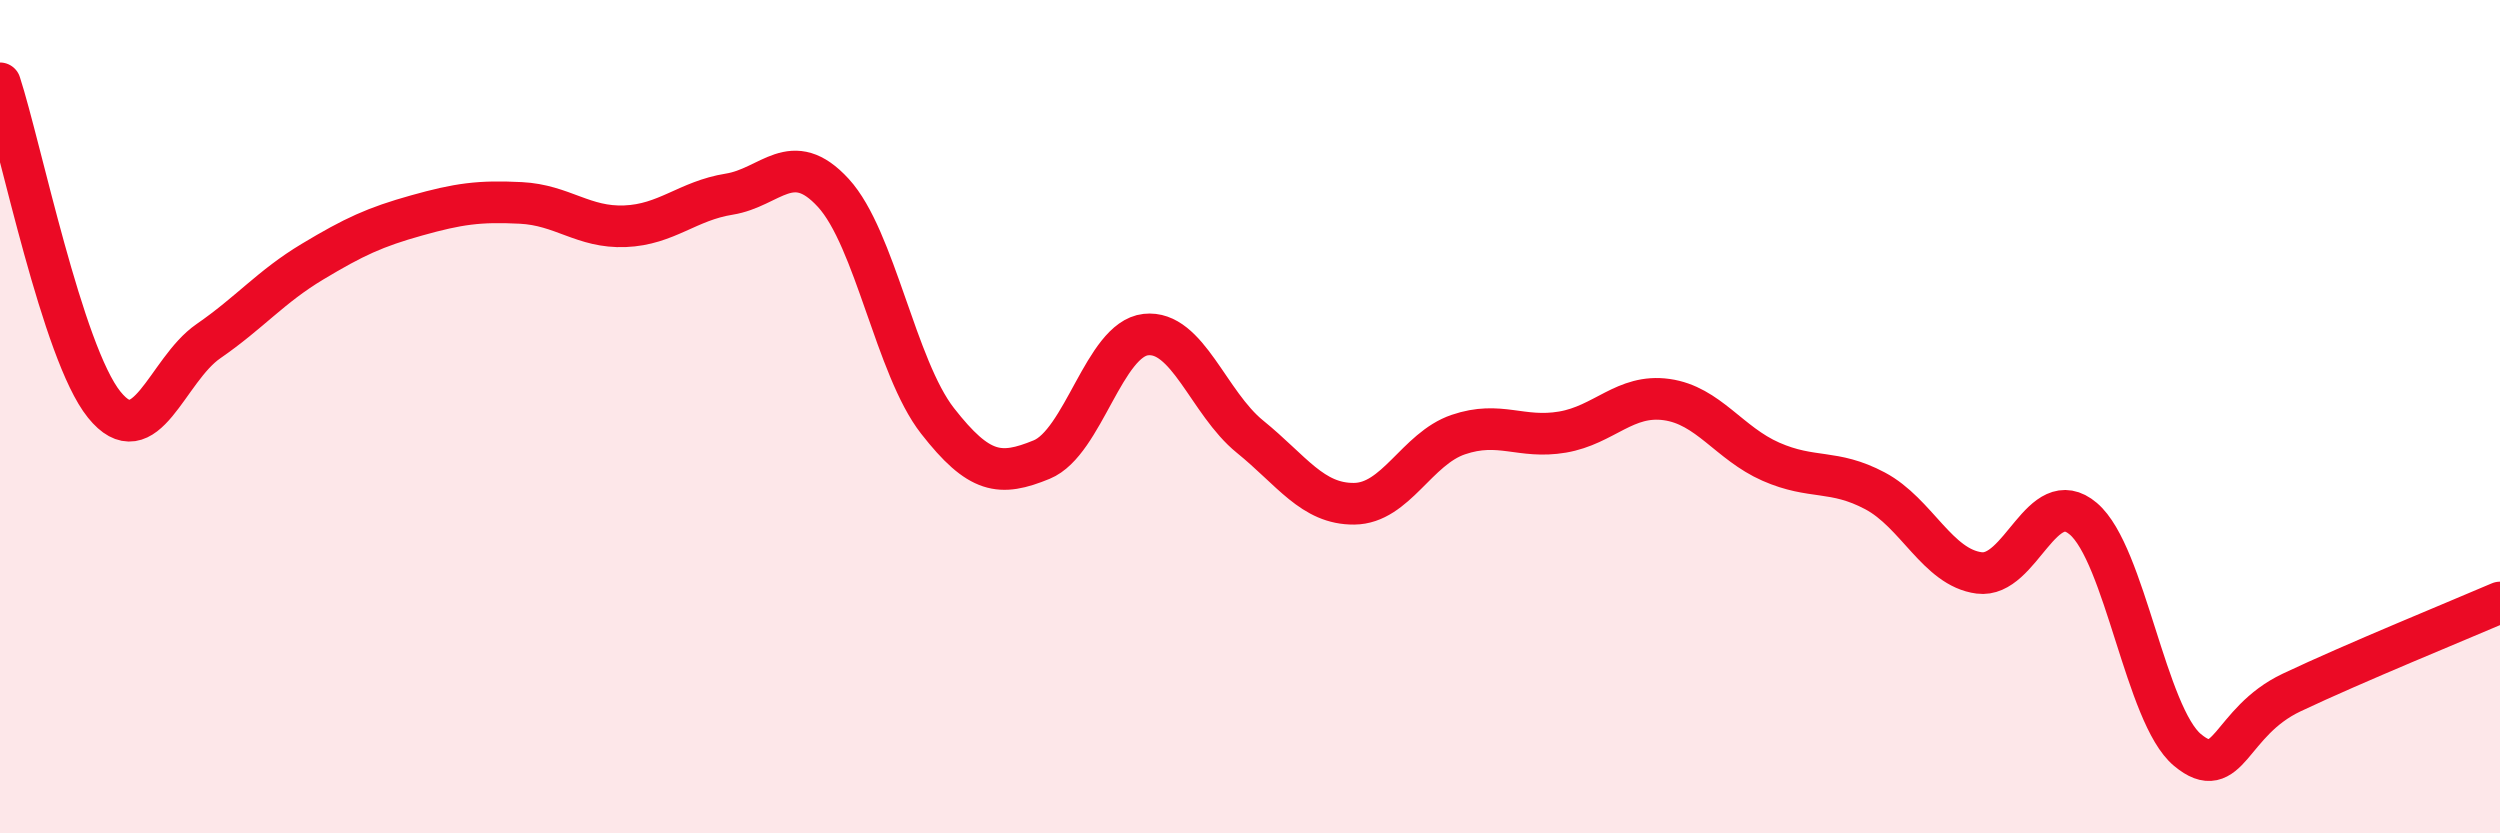
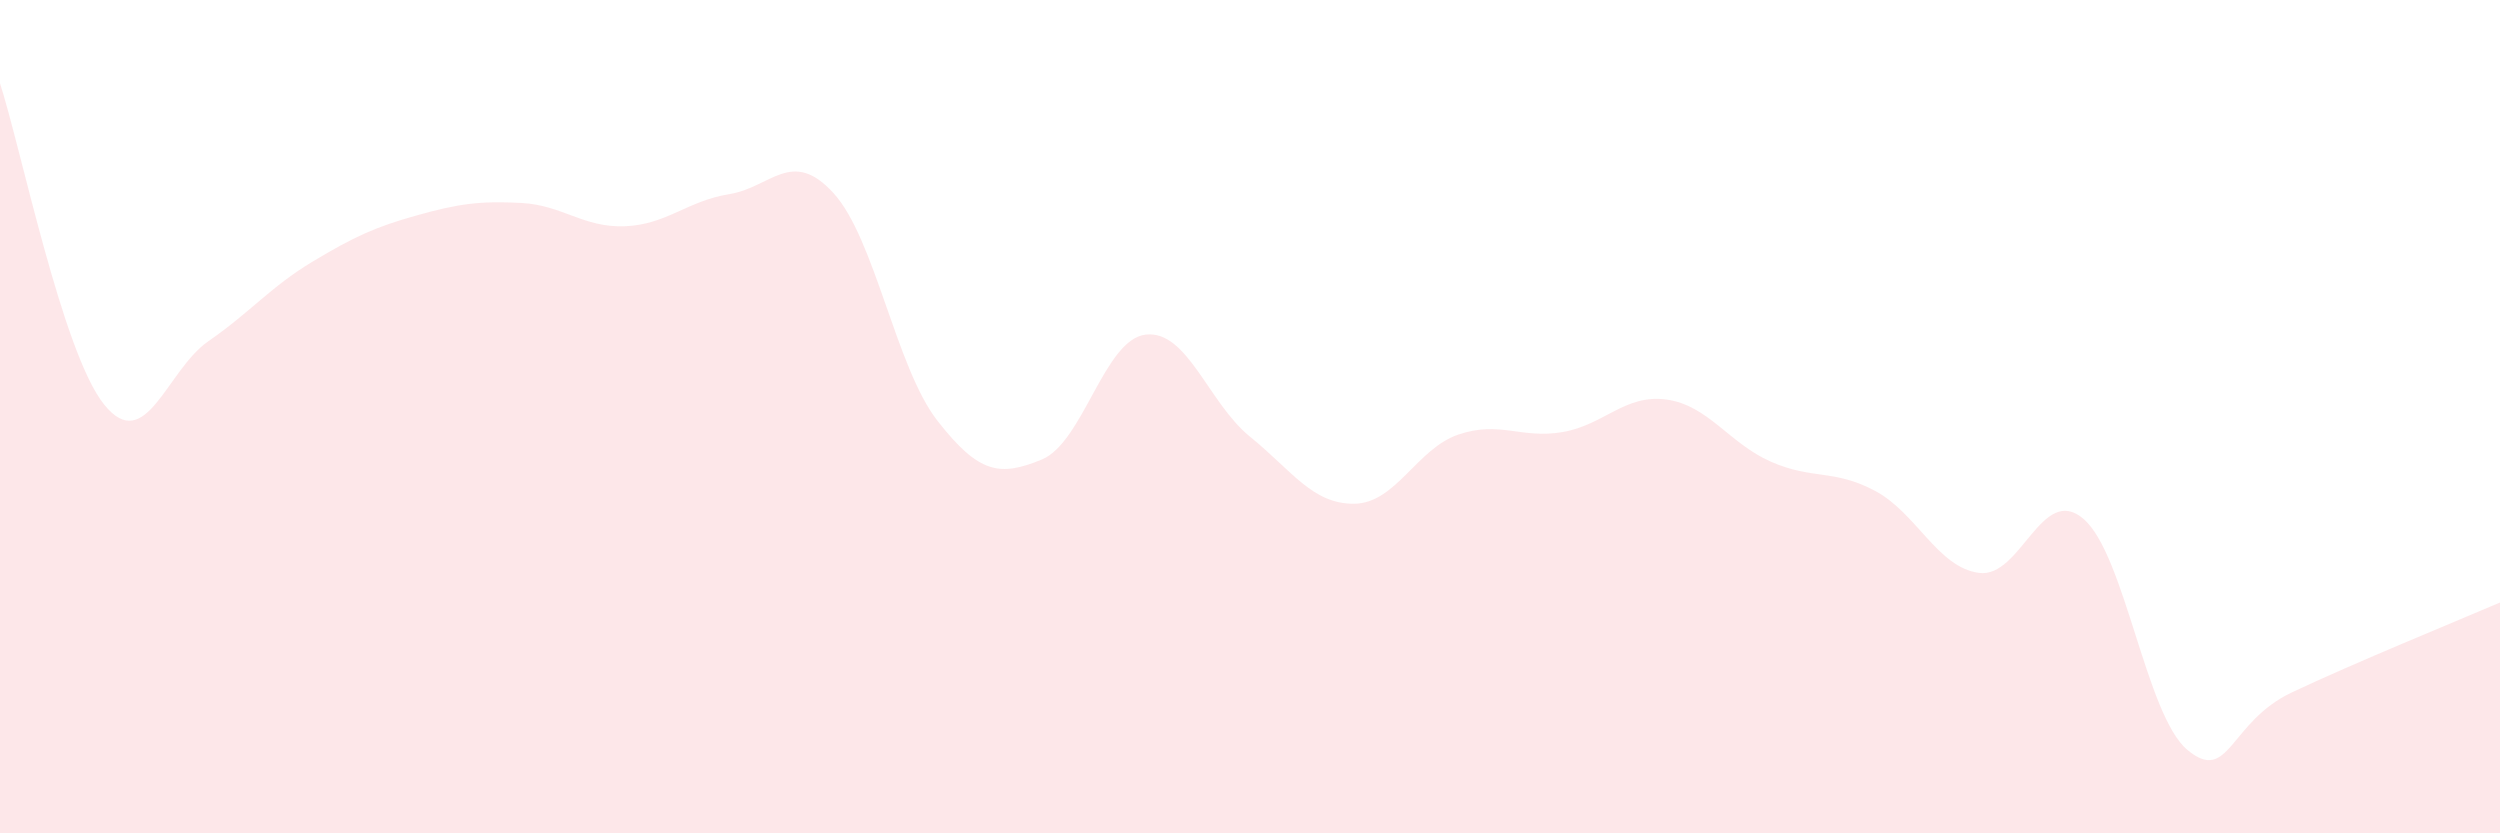
<svg xmlns="http://www.w3.org/2000/svg" width="60" height="20" viewBox="0 0 60 20">
  <path d="M 0,2 C 0.5,3.54 1.5,8.47 2.5,9.71 C 3.5,10.95 4,8.88 5,8.19 C 6,7.5 6.5,6.88 7.5,6.28 C 8.5,5.68 9,5.45 10,5.17 C 11,4.89 11.5,4.82 12.5,4.87 C 13.5,4.92 14,5.47 15,5.43 C 16,5.39 16.5,4.82 17.5,4.66 C 18.5,4.5 19,3.54 20,4.63 C 21,5.72 21.5,8.82 22.5,10.1 C 23.5,11.38 24,11.44 25,11.03 C 26,10.62 26.5,8.14 27.5,8.03 C 28.5,7.92 29,9.67 30,10.48 C 31,11.29 31.5,12.1 32.5,12.09 C 33.5,12.08 34,10.77 35,10.43 C 36,10.09 36.5,10.54 37.5,10.37 C 38.5,10.2 39,9.45 40,9.59 C 41,9.73 41.5,10.64 42.5,11.08 C 43.5,11.52 44,11.25 45,11.78 C 46,12.31 46.5,13.62 47.5,13.75 C 48.5,13.88 49,11.6 50,12.45 C 51,13.3 51.5,17.17 52.5,18 C 53.5,18.83 53.5,17.33 55,16.62 C 56.5,15.91 59,14.89 60,14.46L60 20L0 20Z" fill="#EB0A25" opacity="0.1" stroke-linecap="round" stroke-linejoin="round" />
-   <path d="M 0,2 C 0.5,3.54 1.5,8.47 2.5,9.71 C 3.5,10.95 4,8.88 5,8.19 C 6,7.5 6.5,6.88 7.5,6.28 C 8.5,5.68 9,5.45 10,5.17 C 11,4.89 11.5,4.82 12.5,4.87 C 13.5,4.92 14,5.47 15,5.43 C 16,5.39 16.5,4.82 17.5,4.66 C 18.5,4.5 19,3.54 20,4.63 C 21,5.72 21.5,8.82 22.5,10.1 C 23.5,11.38 24,11.44 25,11.03 C 26,10.62 26.5,8.14 27.5,8.03 C 28.5,7.92 29,9.67 30,10.48 C 31,11.29 31.5,12.1 32.5,12.09 C 33.5,12.08 34,10.77 35,10.43 C 36,10.09 36.5,10.54 37.5,10.37 C 38.5,10.2 39,9.45 40,9.59 C 41,9.73 41.5,10.64 42.5,11.08 C 43.5,11.52 44,11.25 45,11.78 C 46,12.31 46.5,13.62 47.5,13.75 C 48.5,13.88 49,11.6 50,12.45 C 51,13.3 51.5,17.17 52.5,18 C 53.5,18.83 53.5,17.33 55,16.62 C 56.5,15.91 59,14.89 60,14.46" stroke="#EB0A25" stroke-width="1" fill="none" stroke-linecap="round" stroke-linejoin="round" />
</svg>